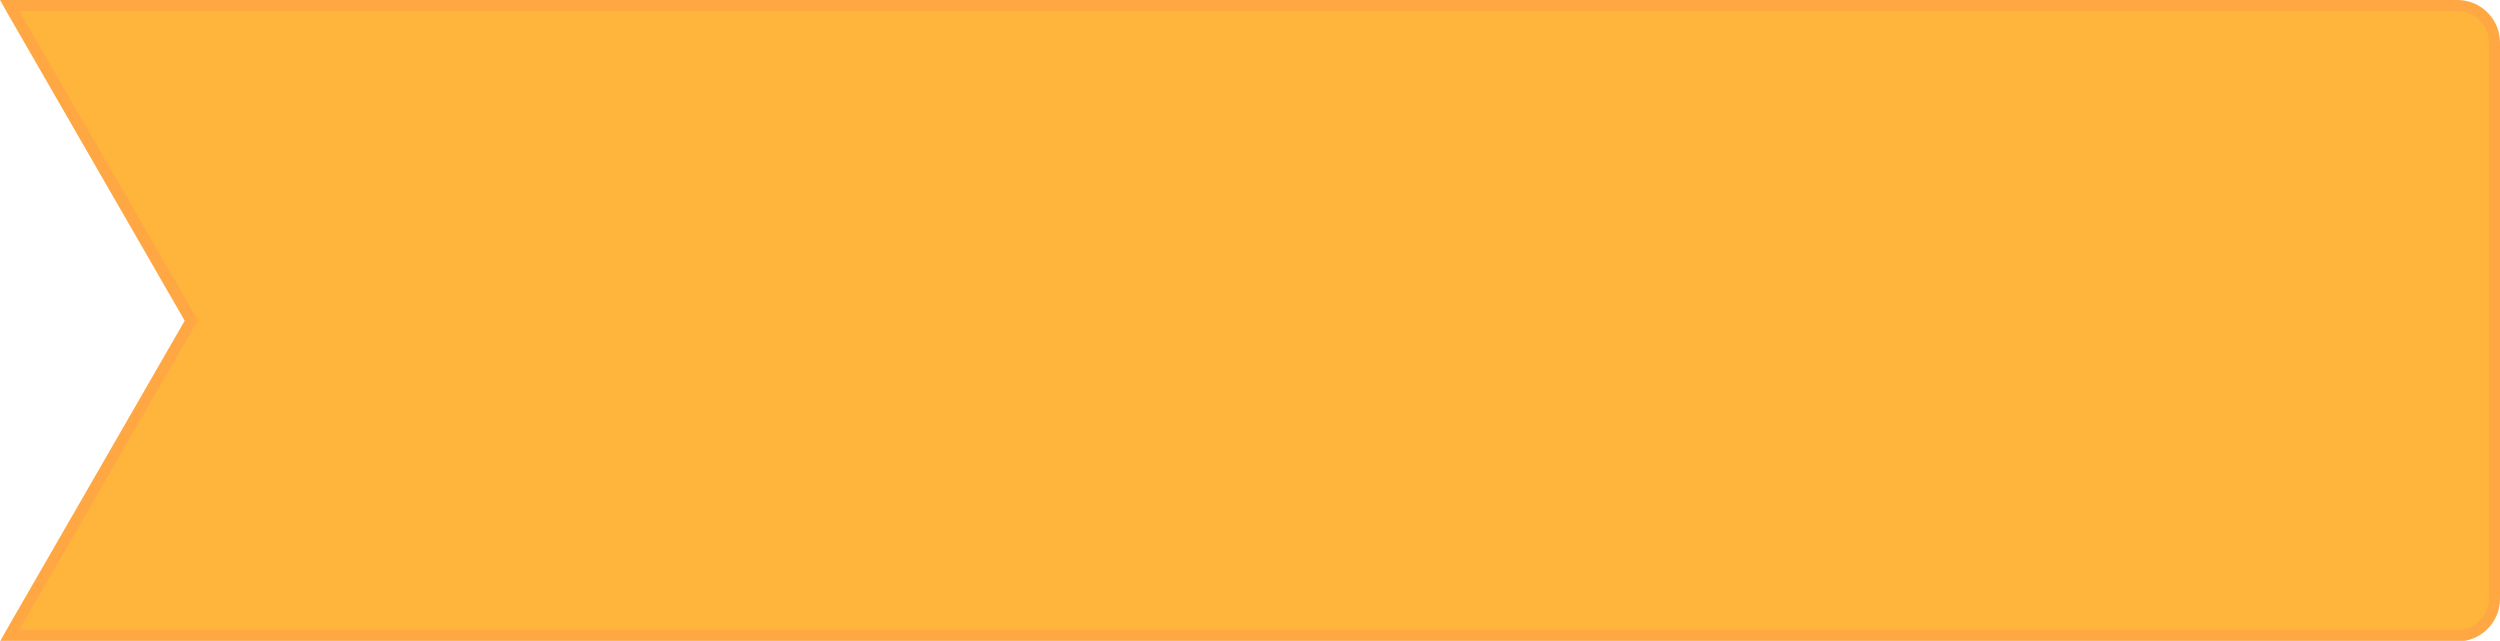
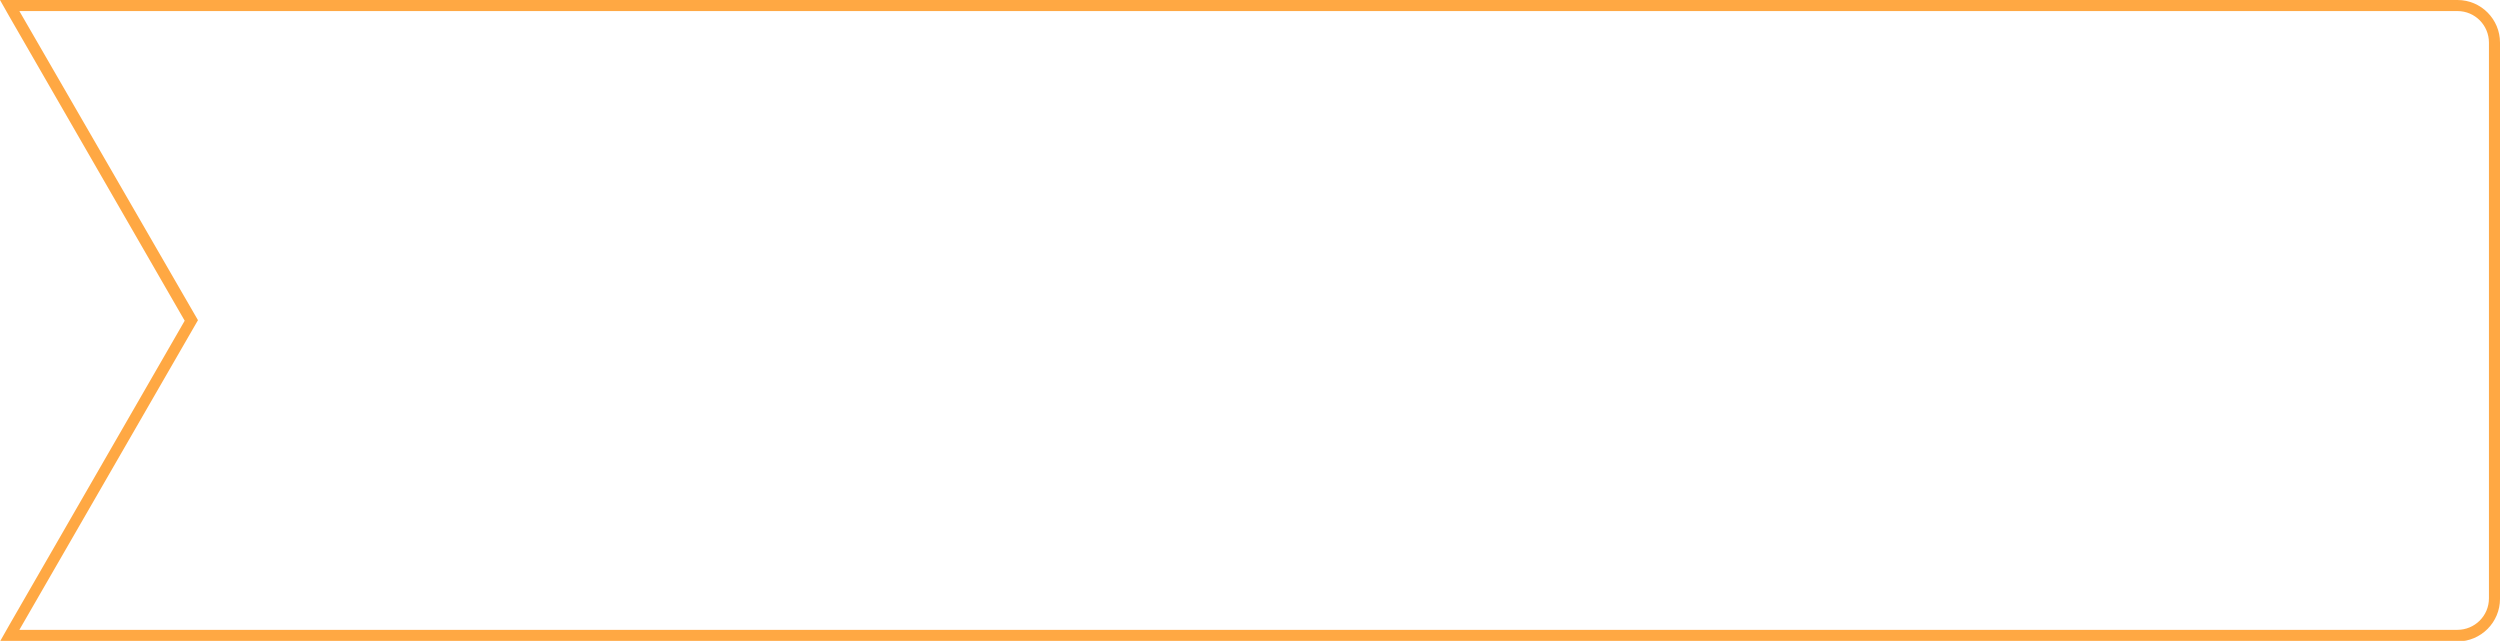
<svg xmlns="http://www.w3.org/2000/svg" version="1.1" x="0px" y="0px" width="452.1px" height="115.9px" viewBox="0 0 452.1 115.9" style="enable-background:new 0 0 452.1 115.9;" xml:space="preserve">
  <style type="text/css">

	.st0{fill:#FFB53B;}

	.st1{fill:#FFA843;}

</style>
  <defs>

</defs>
  <g>
-     <path class="st0" d="M1.7,114.9l32.9-57L1.7,1h442.7c3.7,0,6.7,3,6.7,6.7v100.4c0,3.7-3,6.7-6.7,6.7H1.7z" />
    <g>
      <path class="st1" d="M444.4,2c3.2,0,5.7,2.6,5.7,5.7V58v50.2c0,3.2-2.6,5.7-5.7,5.7H3.5l32.3-56L3.5,2H444.4 M444.4,0H3.5H0l1.7,3     l31.7,55l-31.7,55l-1.7,3h3.5h440.9c4.3,0,7.7-3.5,7.7-7.7V58V7.7C452.1,3.5,448.7,0,444.4,0L444.4,0z" />
    </g>
  </g>
</svg>